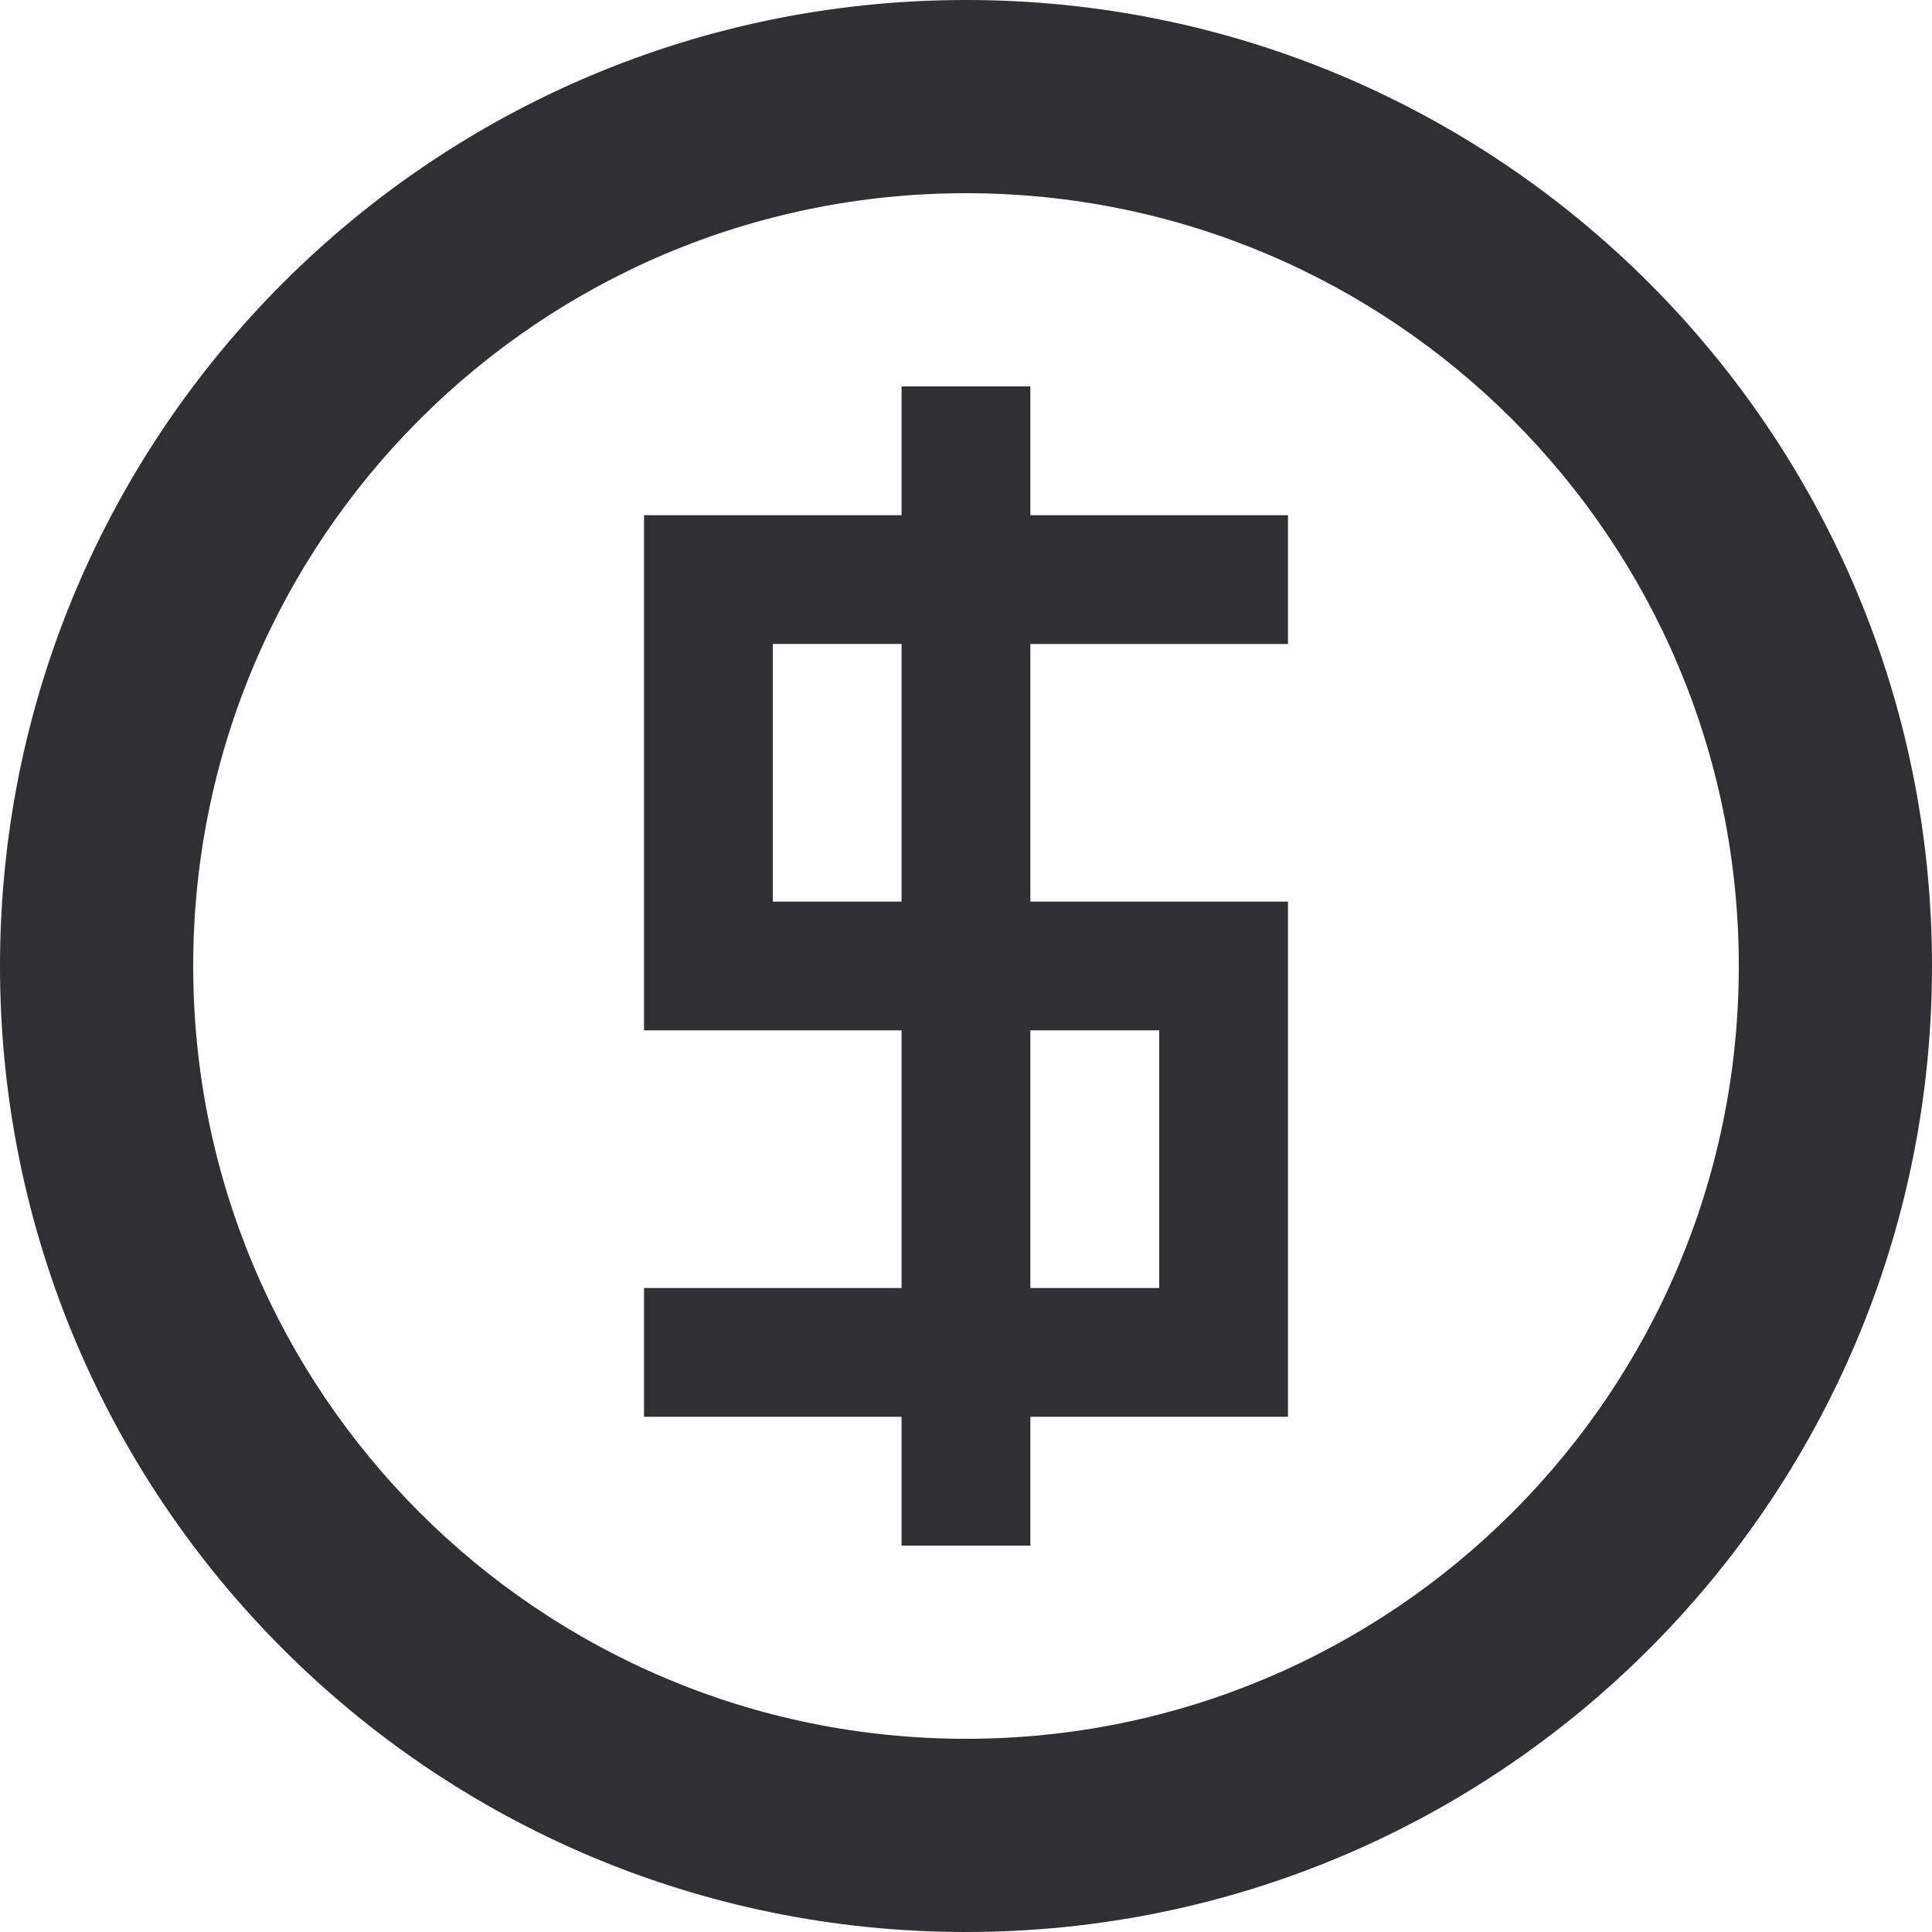
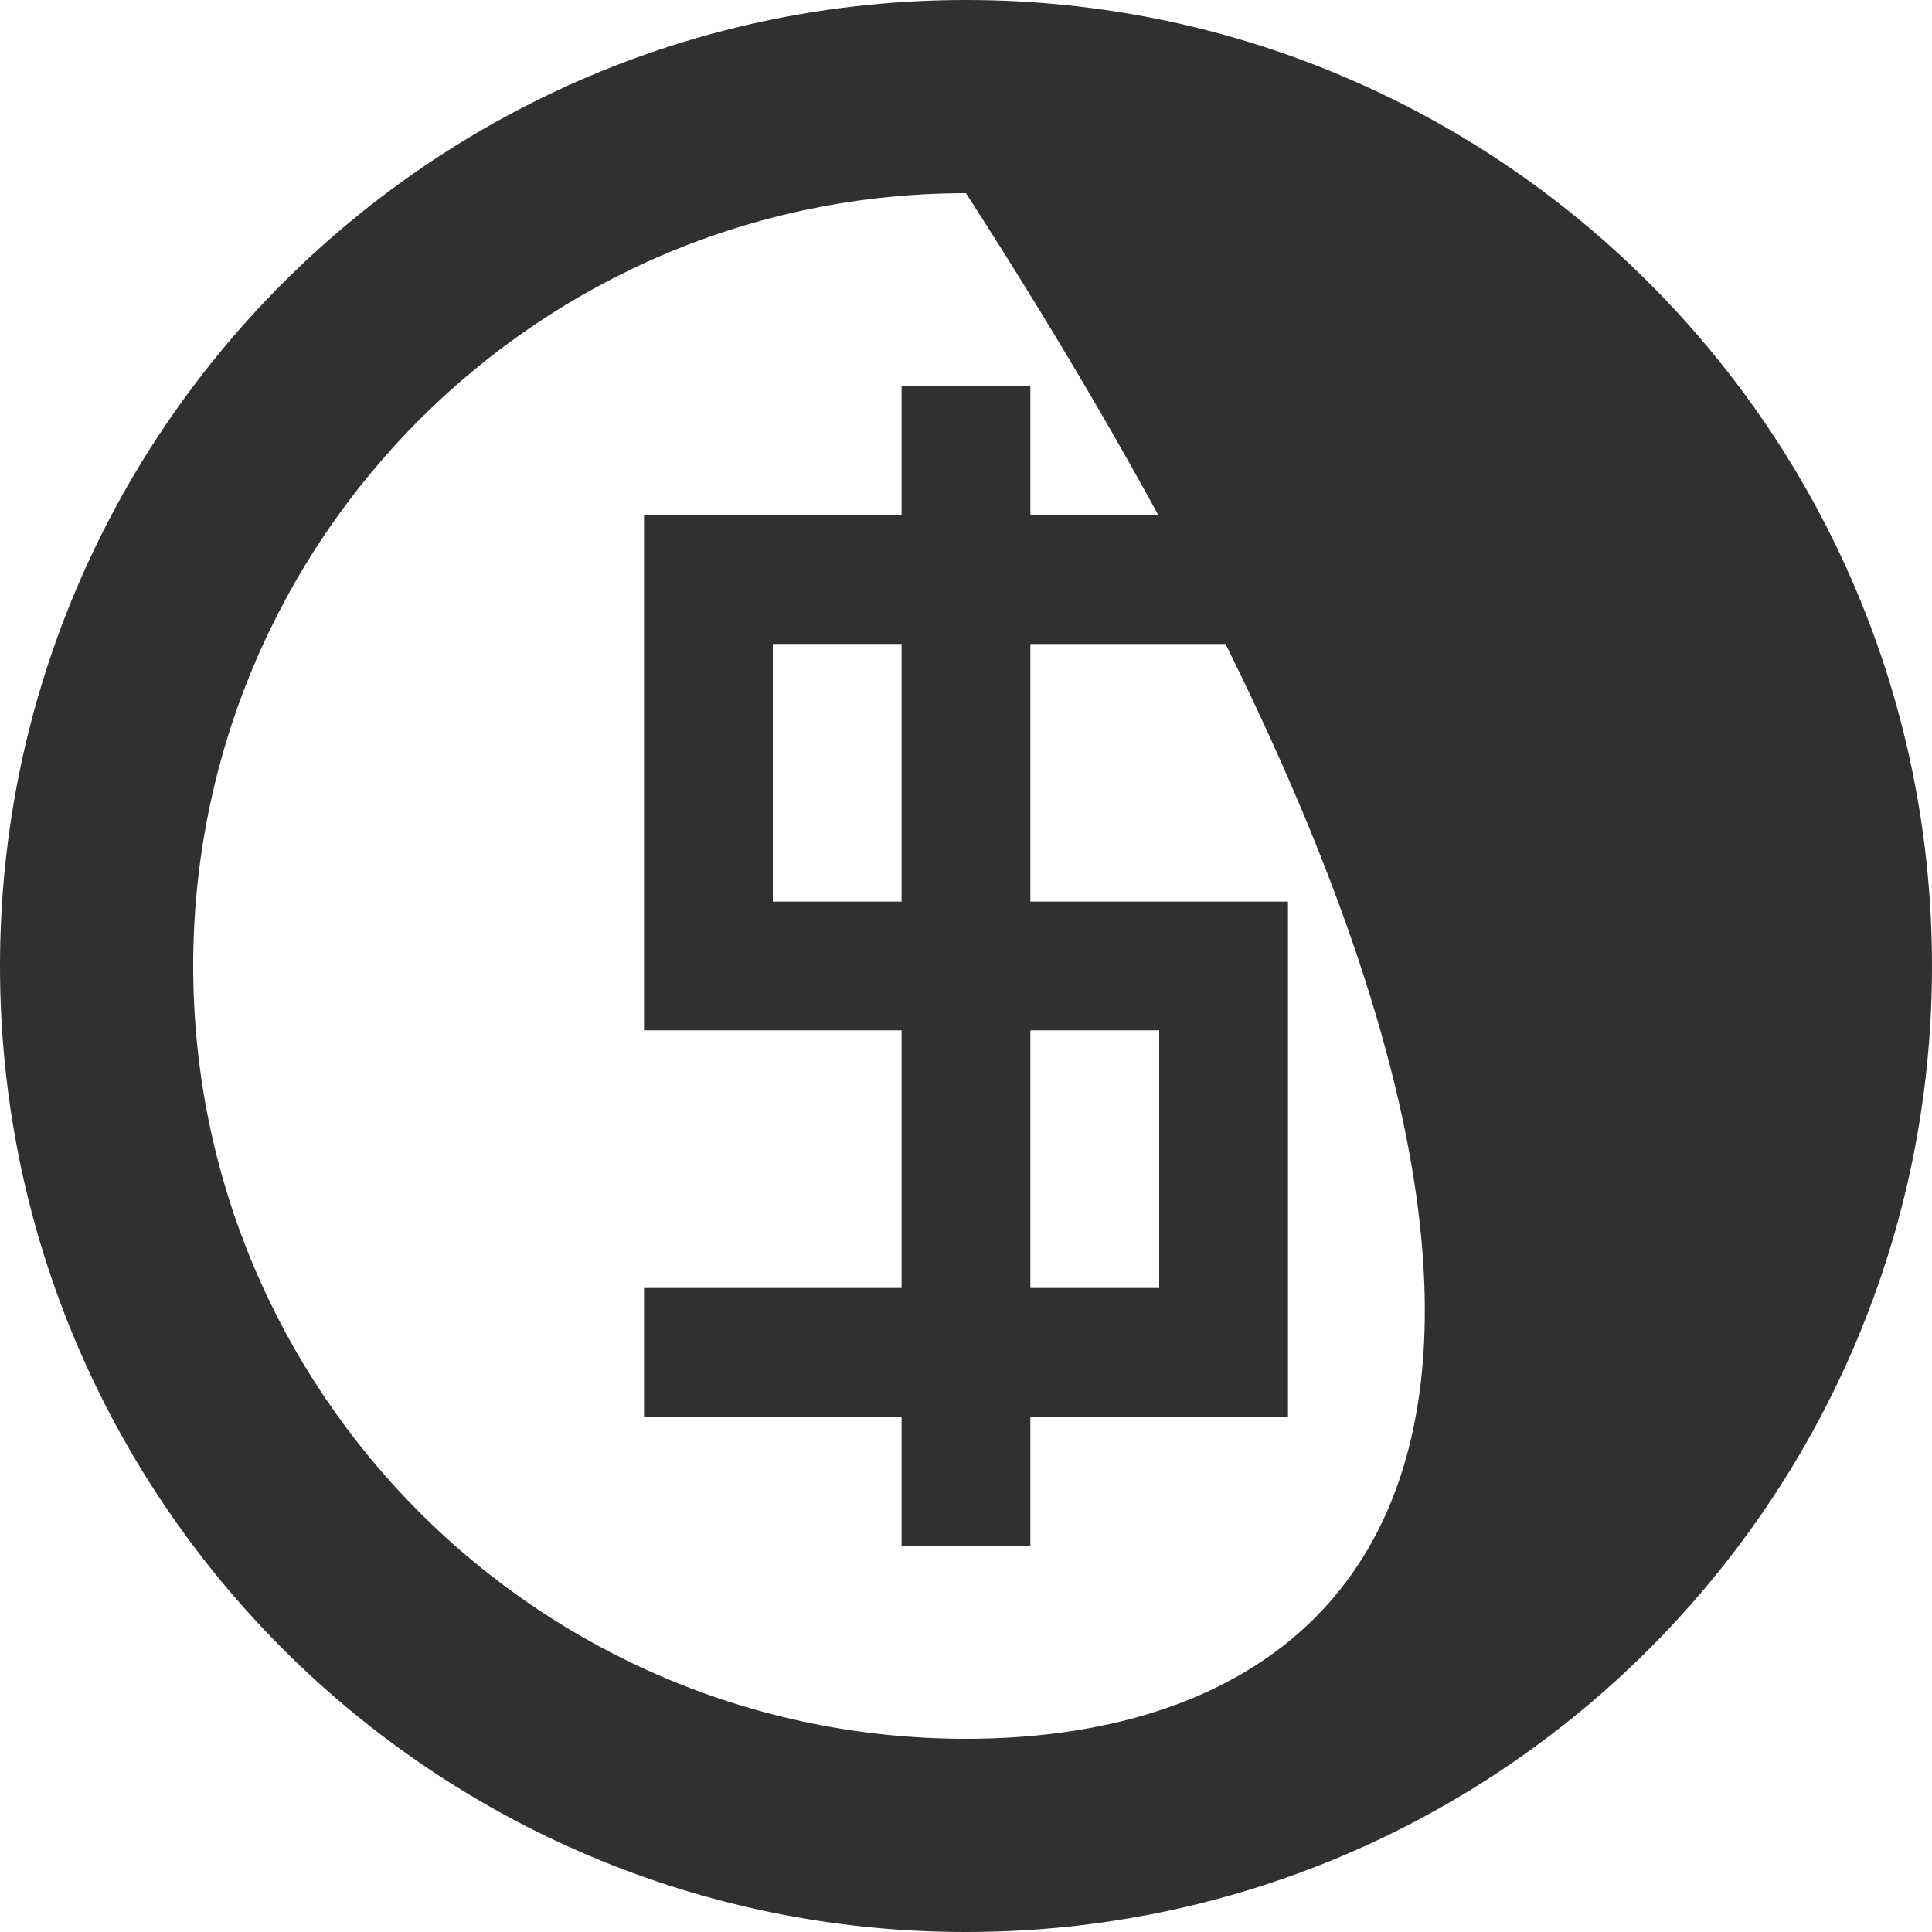
<svg xmlns="http://www.w3.org/2000/svg" version="1.1" id="Layer_1" x="0px" y="0px" width="32px" height="32px" viewBox="0 0 32 32" enable-background="new 0 0 32 32" xml:space="preserve">
  <g>
-     <path fill="#303032" d="M19.2,21.333h-2.134v-4.267H19.2V21.333z M14.933,14.933H12.8v-4.267h2.133V14.933z M17.066,14.933v-4.266   h4.267V8.533h-4.267V6.4h-2.133v2.133h-4.266v8.533h4.266v4.267h-4.266v2.134h4.266V25.6h2.133v-2.133h4.267v-8.534H17.066z    M16,28.8C8.931,28.8,3.2,23.068,3.2,16C3.2,8.931,8.931,3.2,16,3.2c7.068,0,12.8,5.731,12.8,12.8C28.8,23.068,23.068,28.8,16,28.8    M16,0C7.164,0,0,7.164,0,16s7.164,16,16,16s16-7.164,16-16S24.836,0,16,0" />
+     <path fill="#303032" d="M19.2,21.333h-2.134v-4.267H19.2V21.333z M14.933,14.933H12.8v-4.267h2.133V14.933z M17.066,14.933v-4.266   h4.267V8.533h-4.267V6.4h-2.133v2.133h-4.266v8.533h4.266v4.267h-4.266v2.134h4.266V25.6h2.133v-2.133h4.267v-8.534H17.066z    M16,28.8C8.931,28.8,3.2,23.068,3.2,16C3.2,8.931,8.931,3.2,16,3.2C28.8,23.068,23.068,28.8,16,28.8    M16,0C7.164,0,0,7.164,0,16s7.164,16,16,16s16-7.164,16-16S24.836,0,16,0" />
  </g>
</svg>